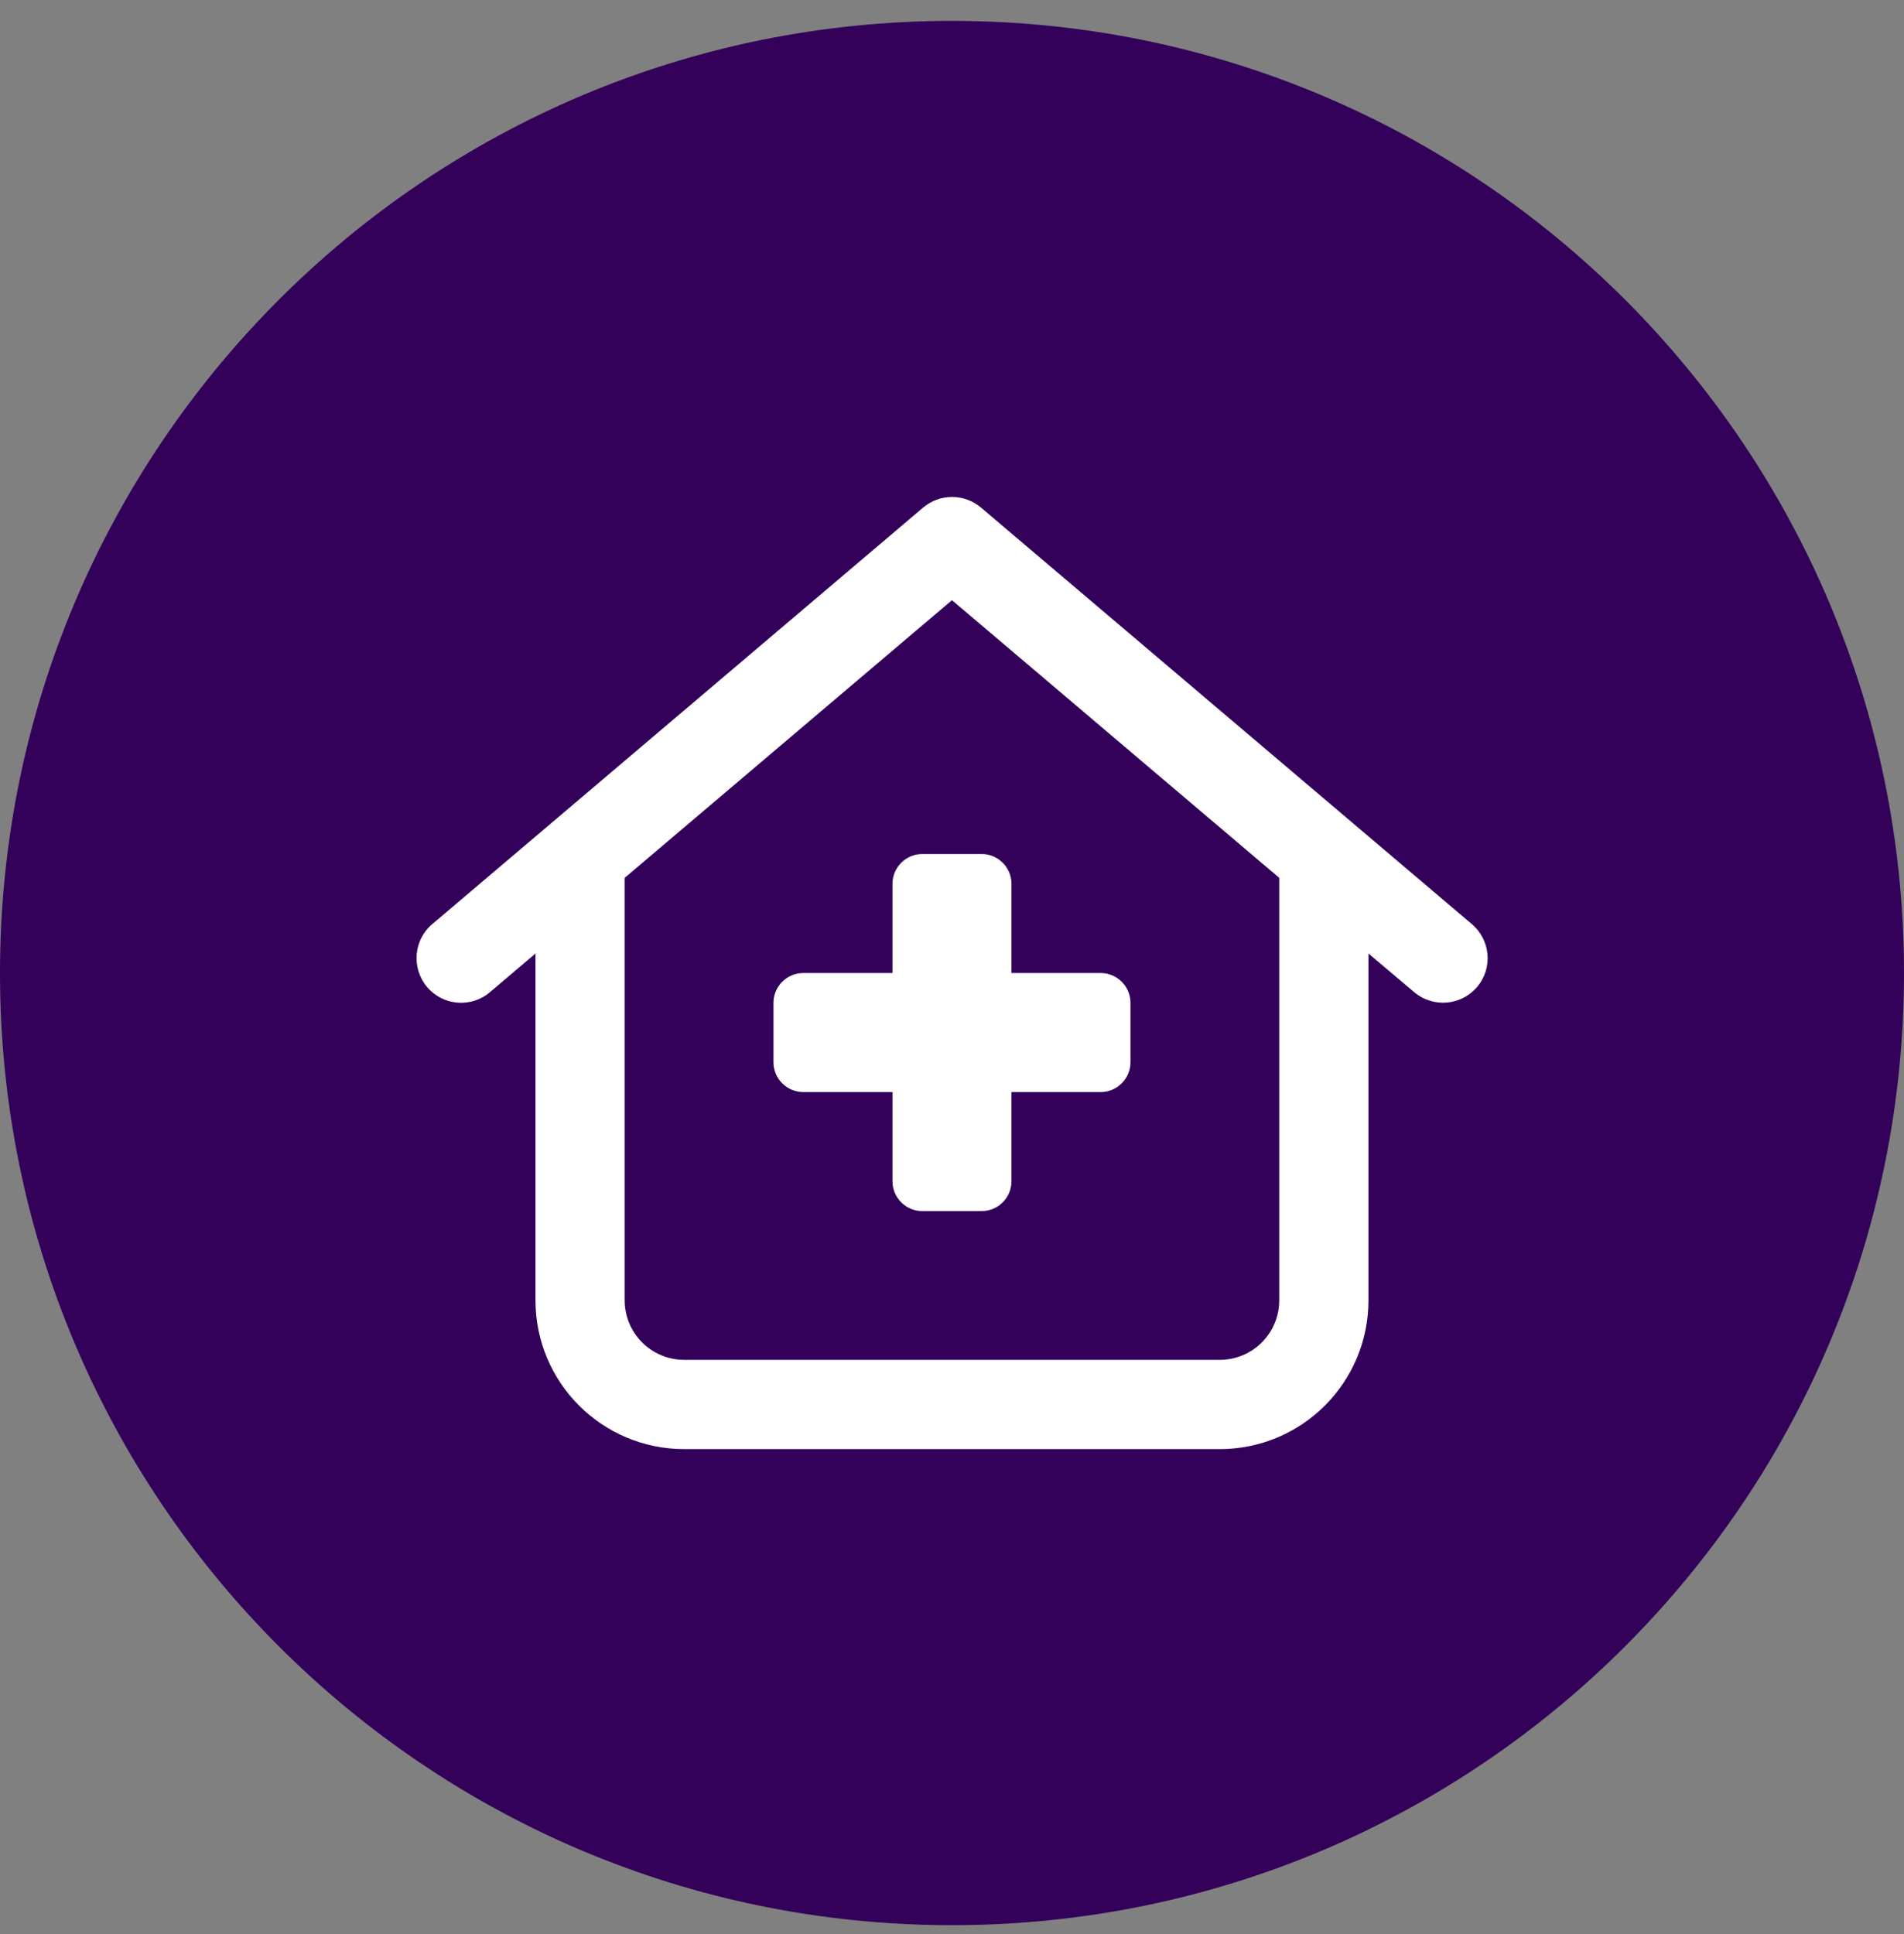
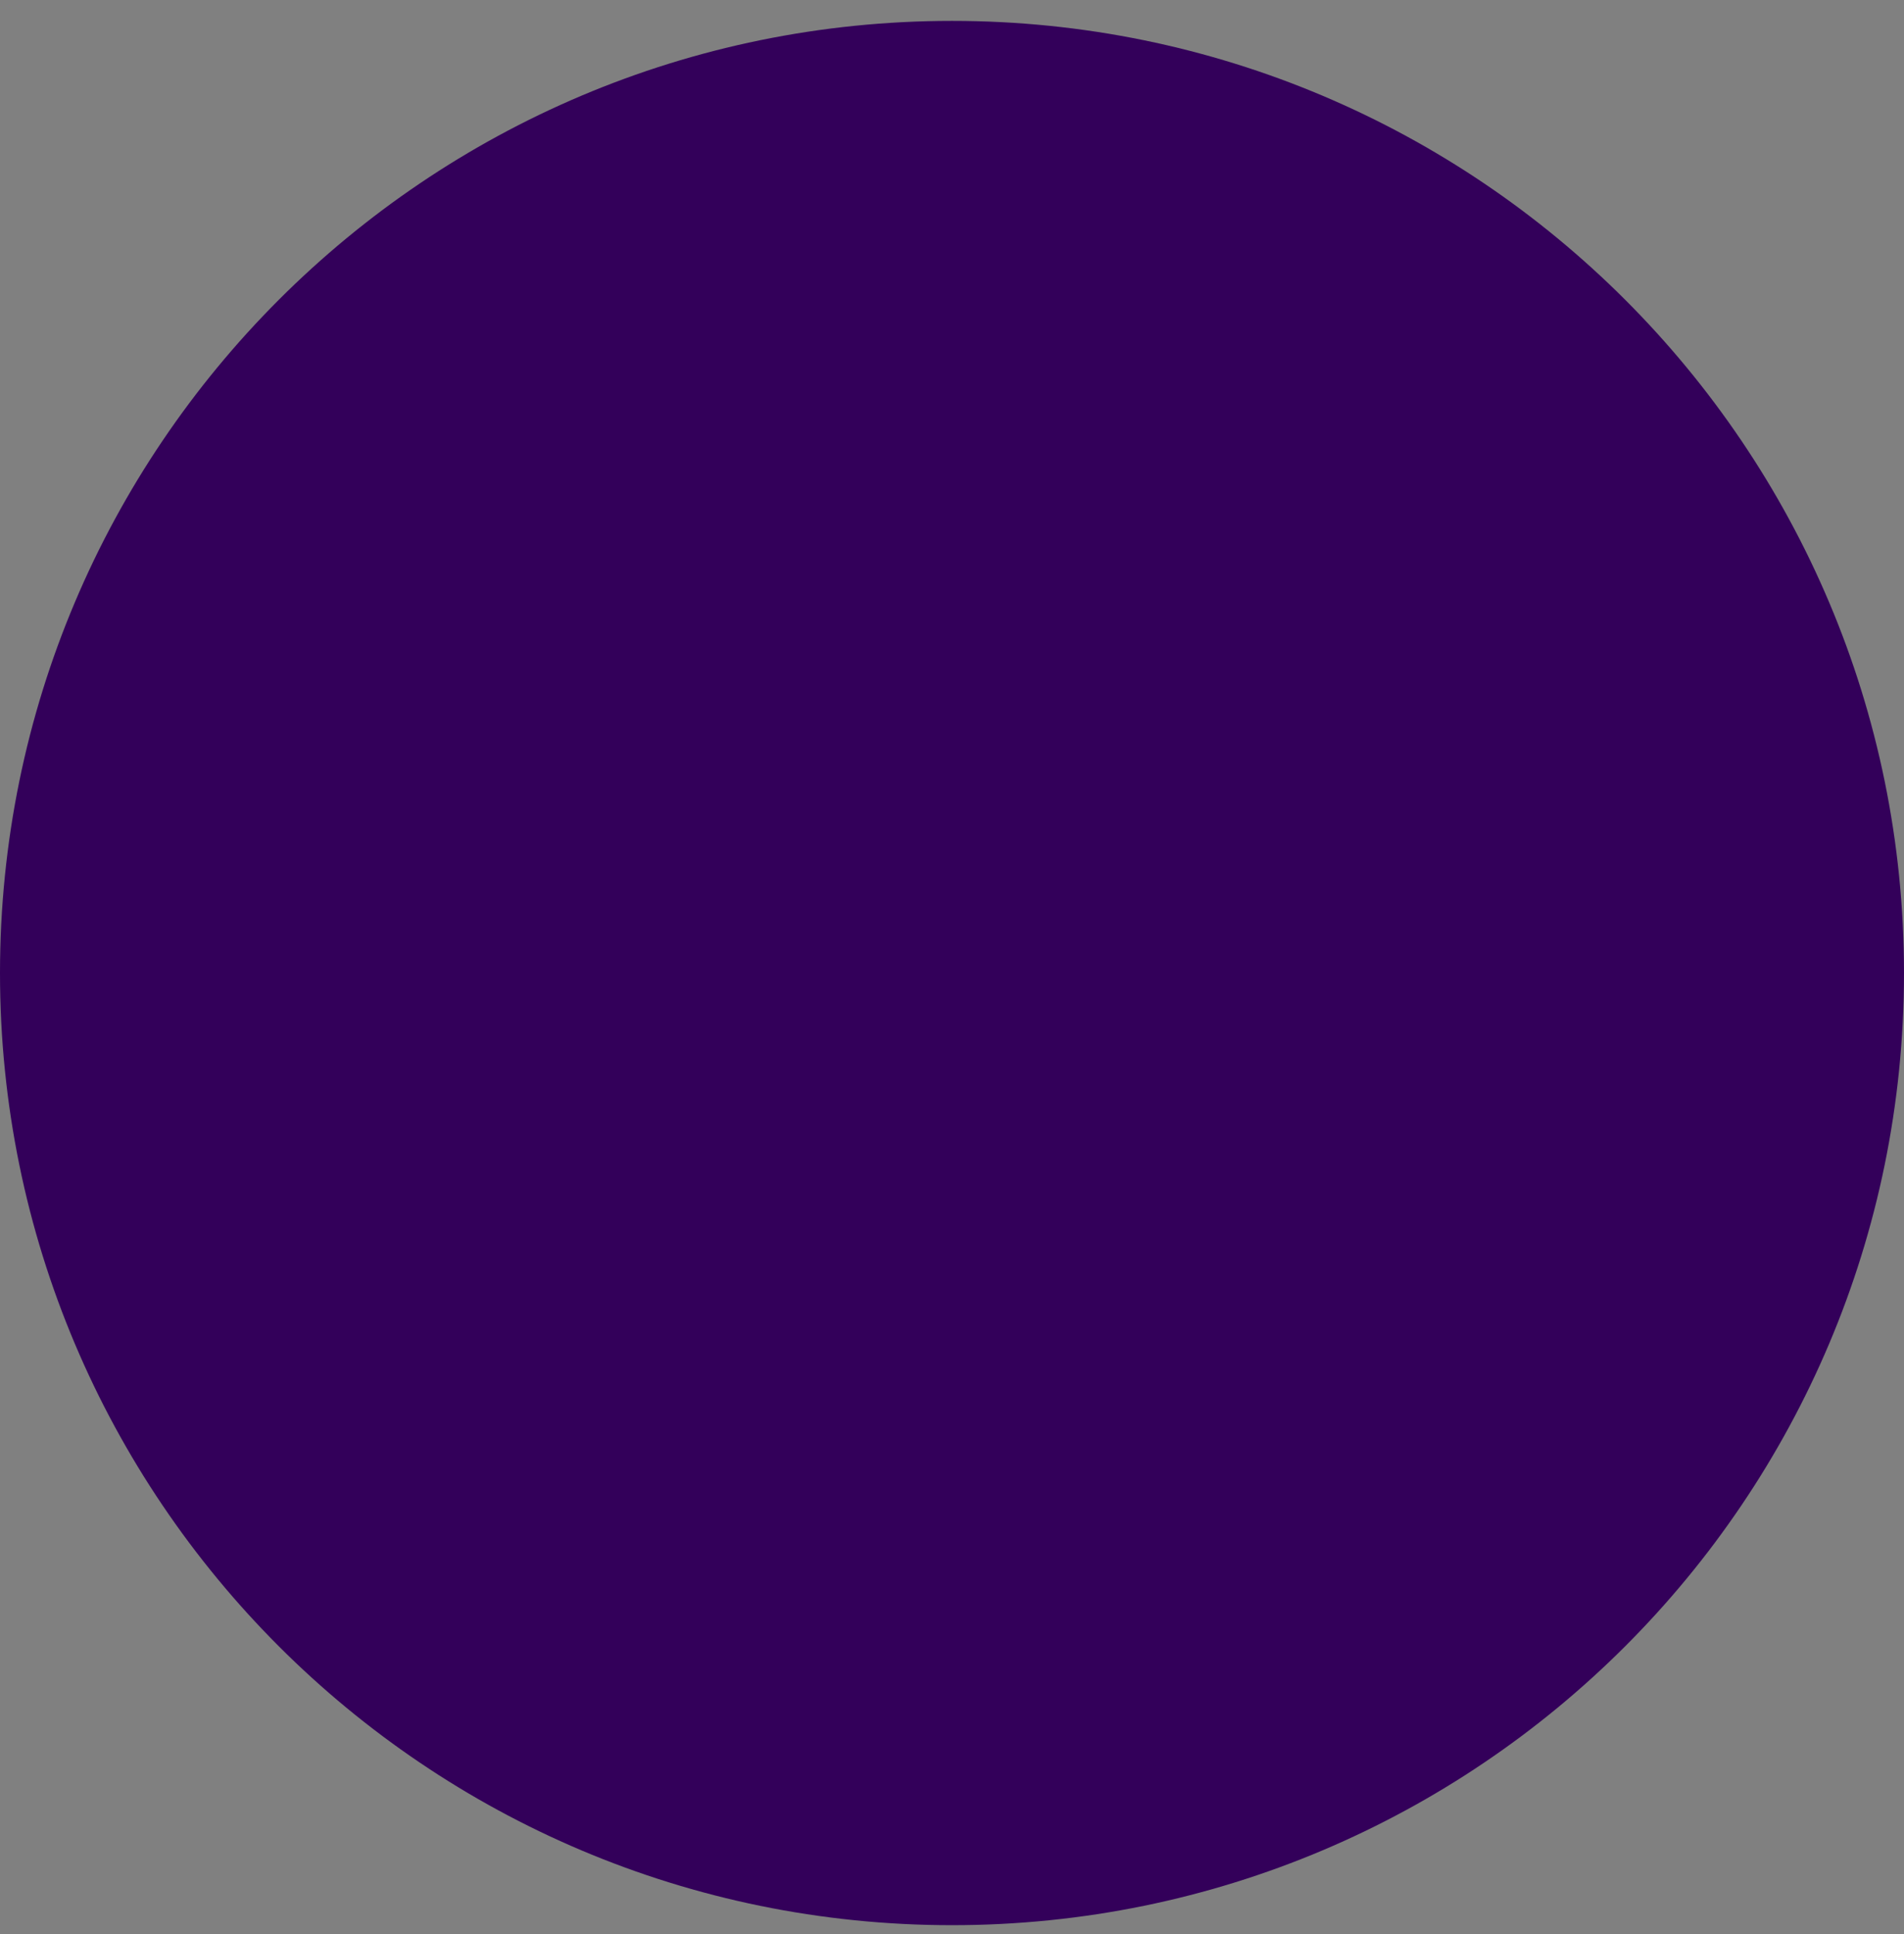
<svg xmlns="http://www.w3.org/2000/svg" width="64" height="65" viewBox="0 0 64 65" fill="none">
  <rect x="0" y="0" width="64" height="65" fill="#808080" stroke="none" />
  <path d="M32 64.702C49.673 64.702 64 50.375 64 32.702C64 15.029 49.673 0.702 32 0.702C14.327 0.702 0 15.029 0 32.702C0 50.375 14.327 64.702 32 64.702Z" fill="#33005A" />
  <g clip-path="url(#clip0_3905_7346)">
-     <path d="M31.03 17.058C31.593 16.583 32.412 16.583 32.974 17.058L49.474 31.058C50.105 31.596 50.187 32.539 49.649 33.171C49.112 33.802 48.168 33.877 47.537 33.346L45.999 32.046V43.702C45.999 46.464 43.762 48.702 40.999 48.702H22.999C20.237 48.702 17.999 46.464 17.999 43.702V32.046L16.468 33.346C15.837 33.883 14.887 33.802 14.355 33.171C13.824 32.539 13.899 31.589 14.53 31.058L31.03 17.058ZM31.999 20.171L20.999 29.502V43.702C20.999 44.808 21.893 45.702 22.999 45.702H40.999C42.105 45.702 42.999 44.808 42.999 43.702V29.502L31.999 20.171ZM29.999 29.702C29.999 29.152 30.449 28.702 30.999 28.702H32.999C33.549 28.702 33.999 29.152 33.999 29.702V32.702H36.999C37.549 32.702 37.999 33.152 37.999 33.702V35.702C37.999 36.252 37.549 36.702 36.999 36.702H33.999V39.702C33.999 40.252 33.549 40.702 32.999 40.702H30.999C30.449 40.702 29.999 40.252 29.999 39.702V36.702H26.999C26.449 36.702 25.999 36.252 25.999 35.702V33.702C25.999 33.152 26.449 32.702 26.999 32.702H29.999V29.702Z" fill="white" />
-   </g>
+     </g>
  <defs>
    <clipPath id="clip0_3905_7346">
      <rect width="36" height="32" fill="white" transform="translate(14 16.702)" />
    </clipPath>
  </defs>
</svg>